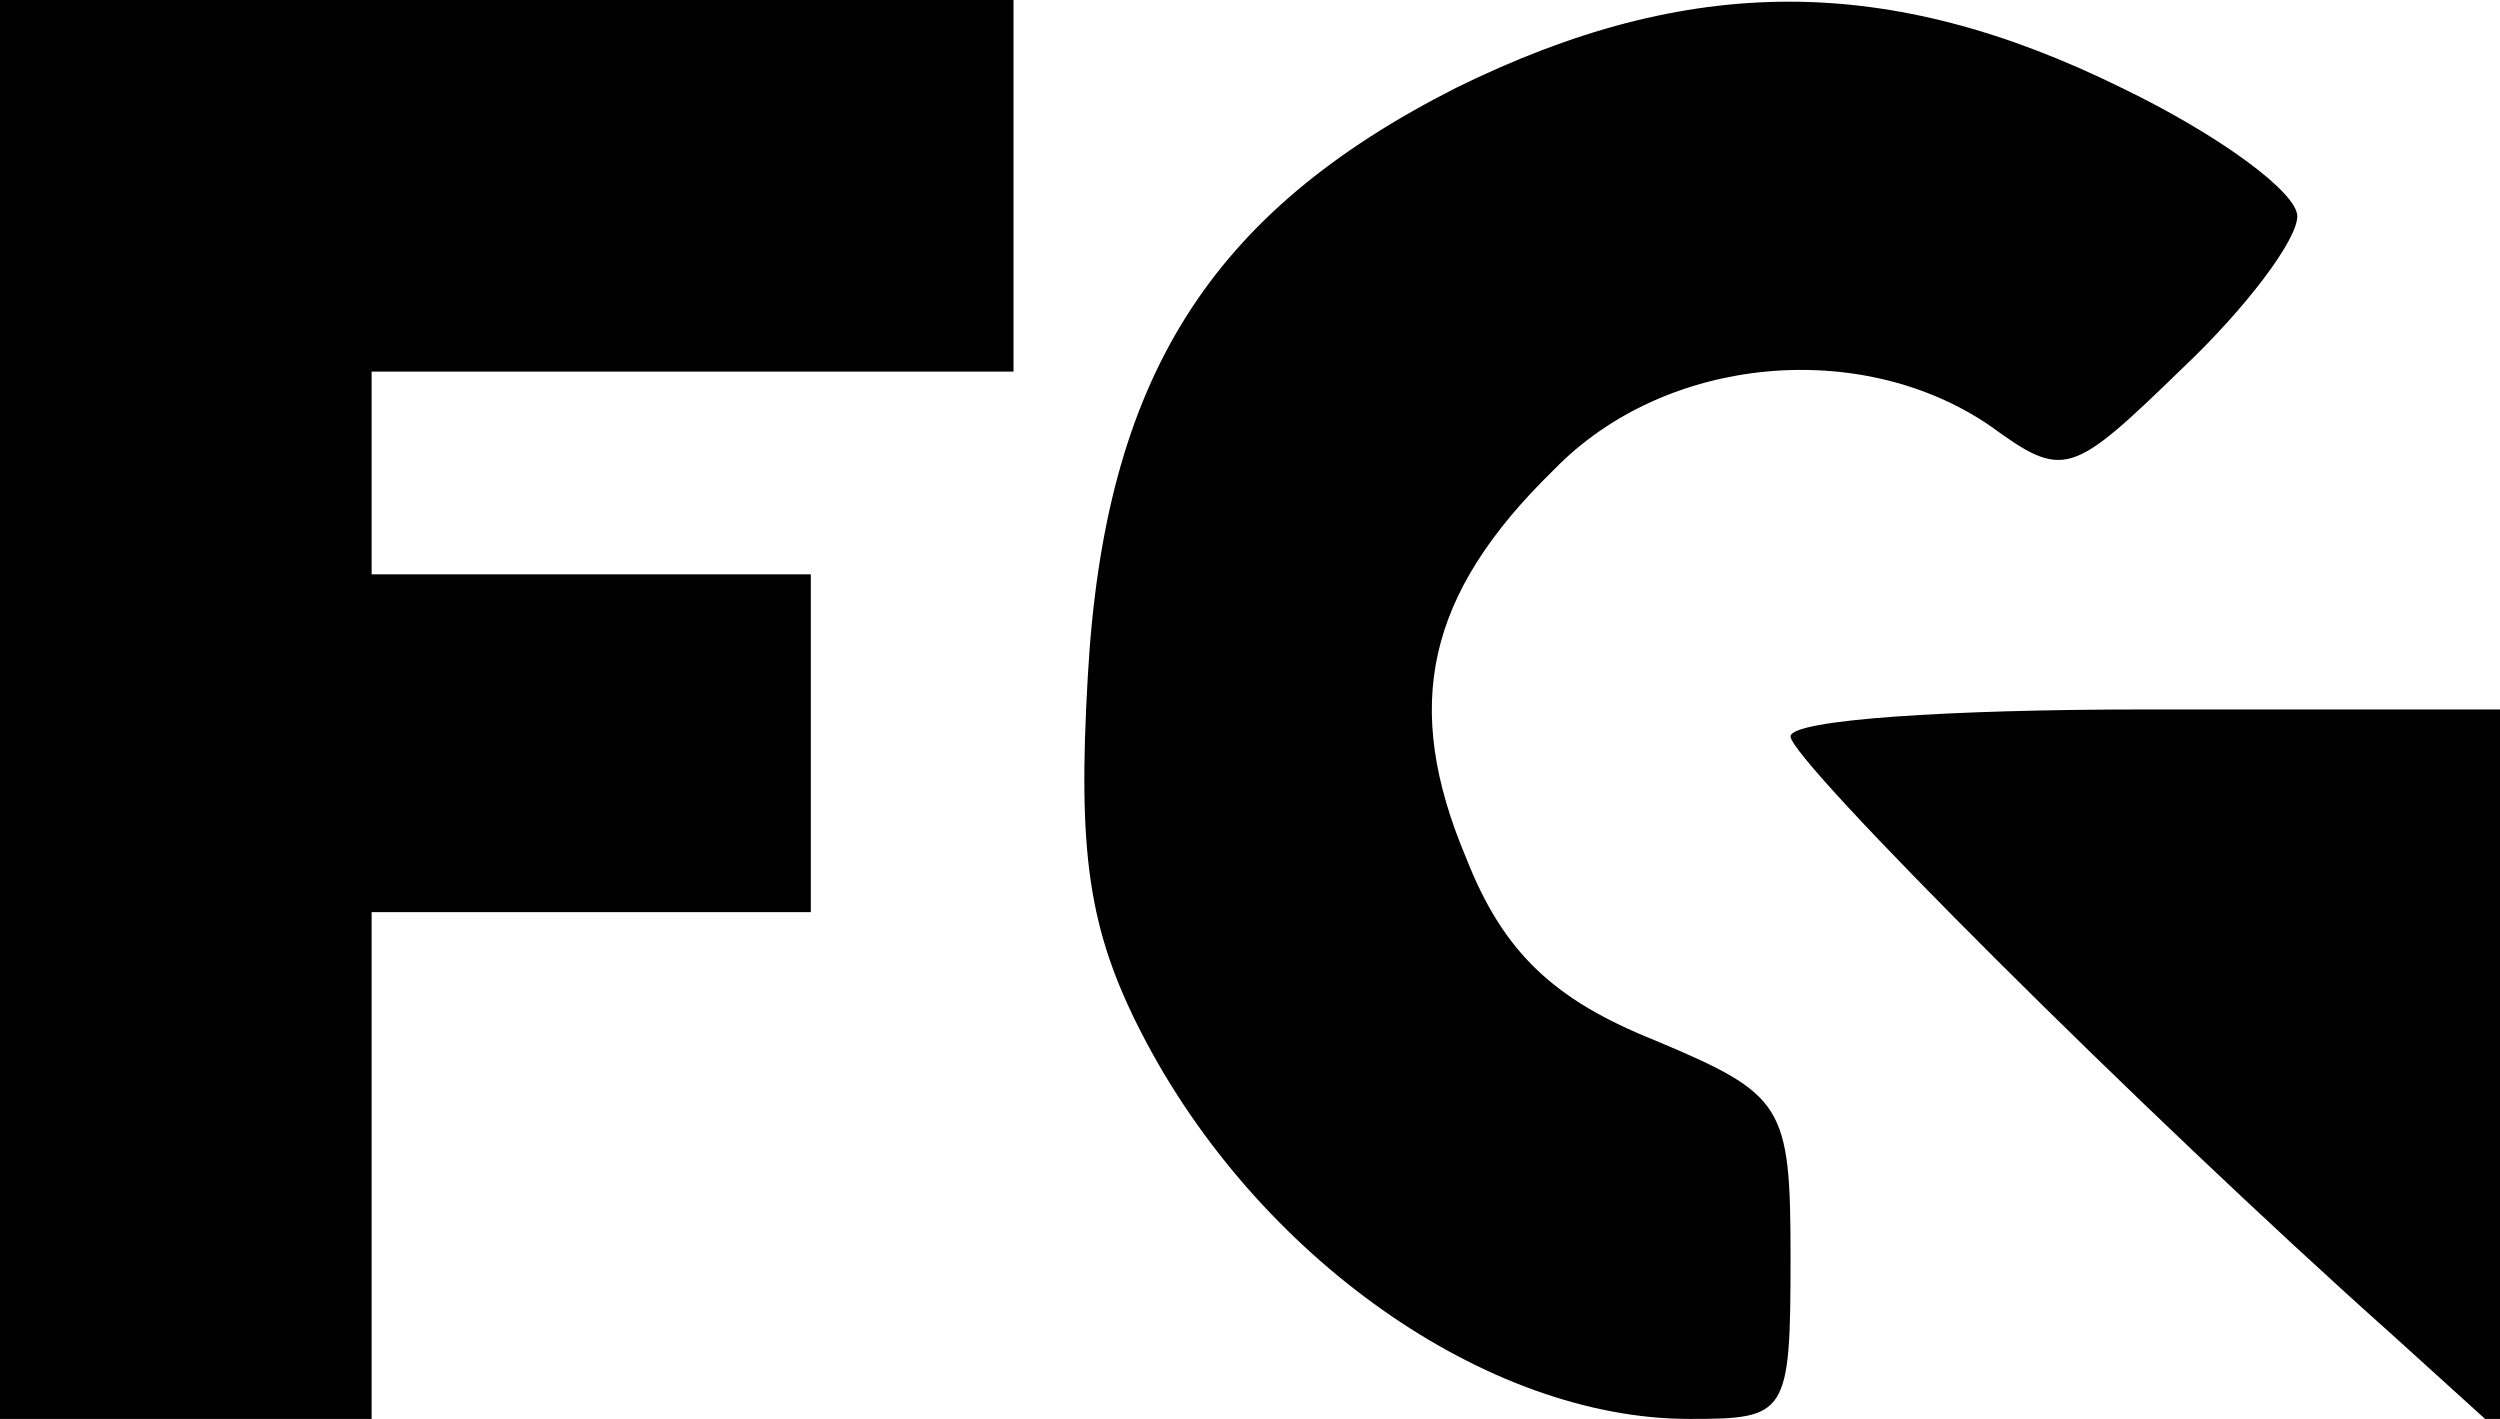
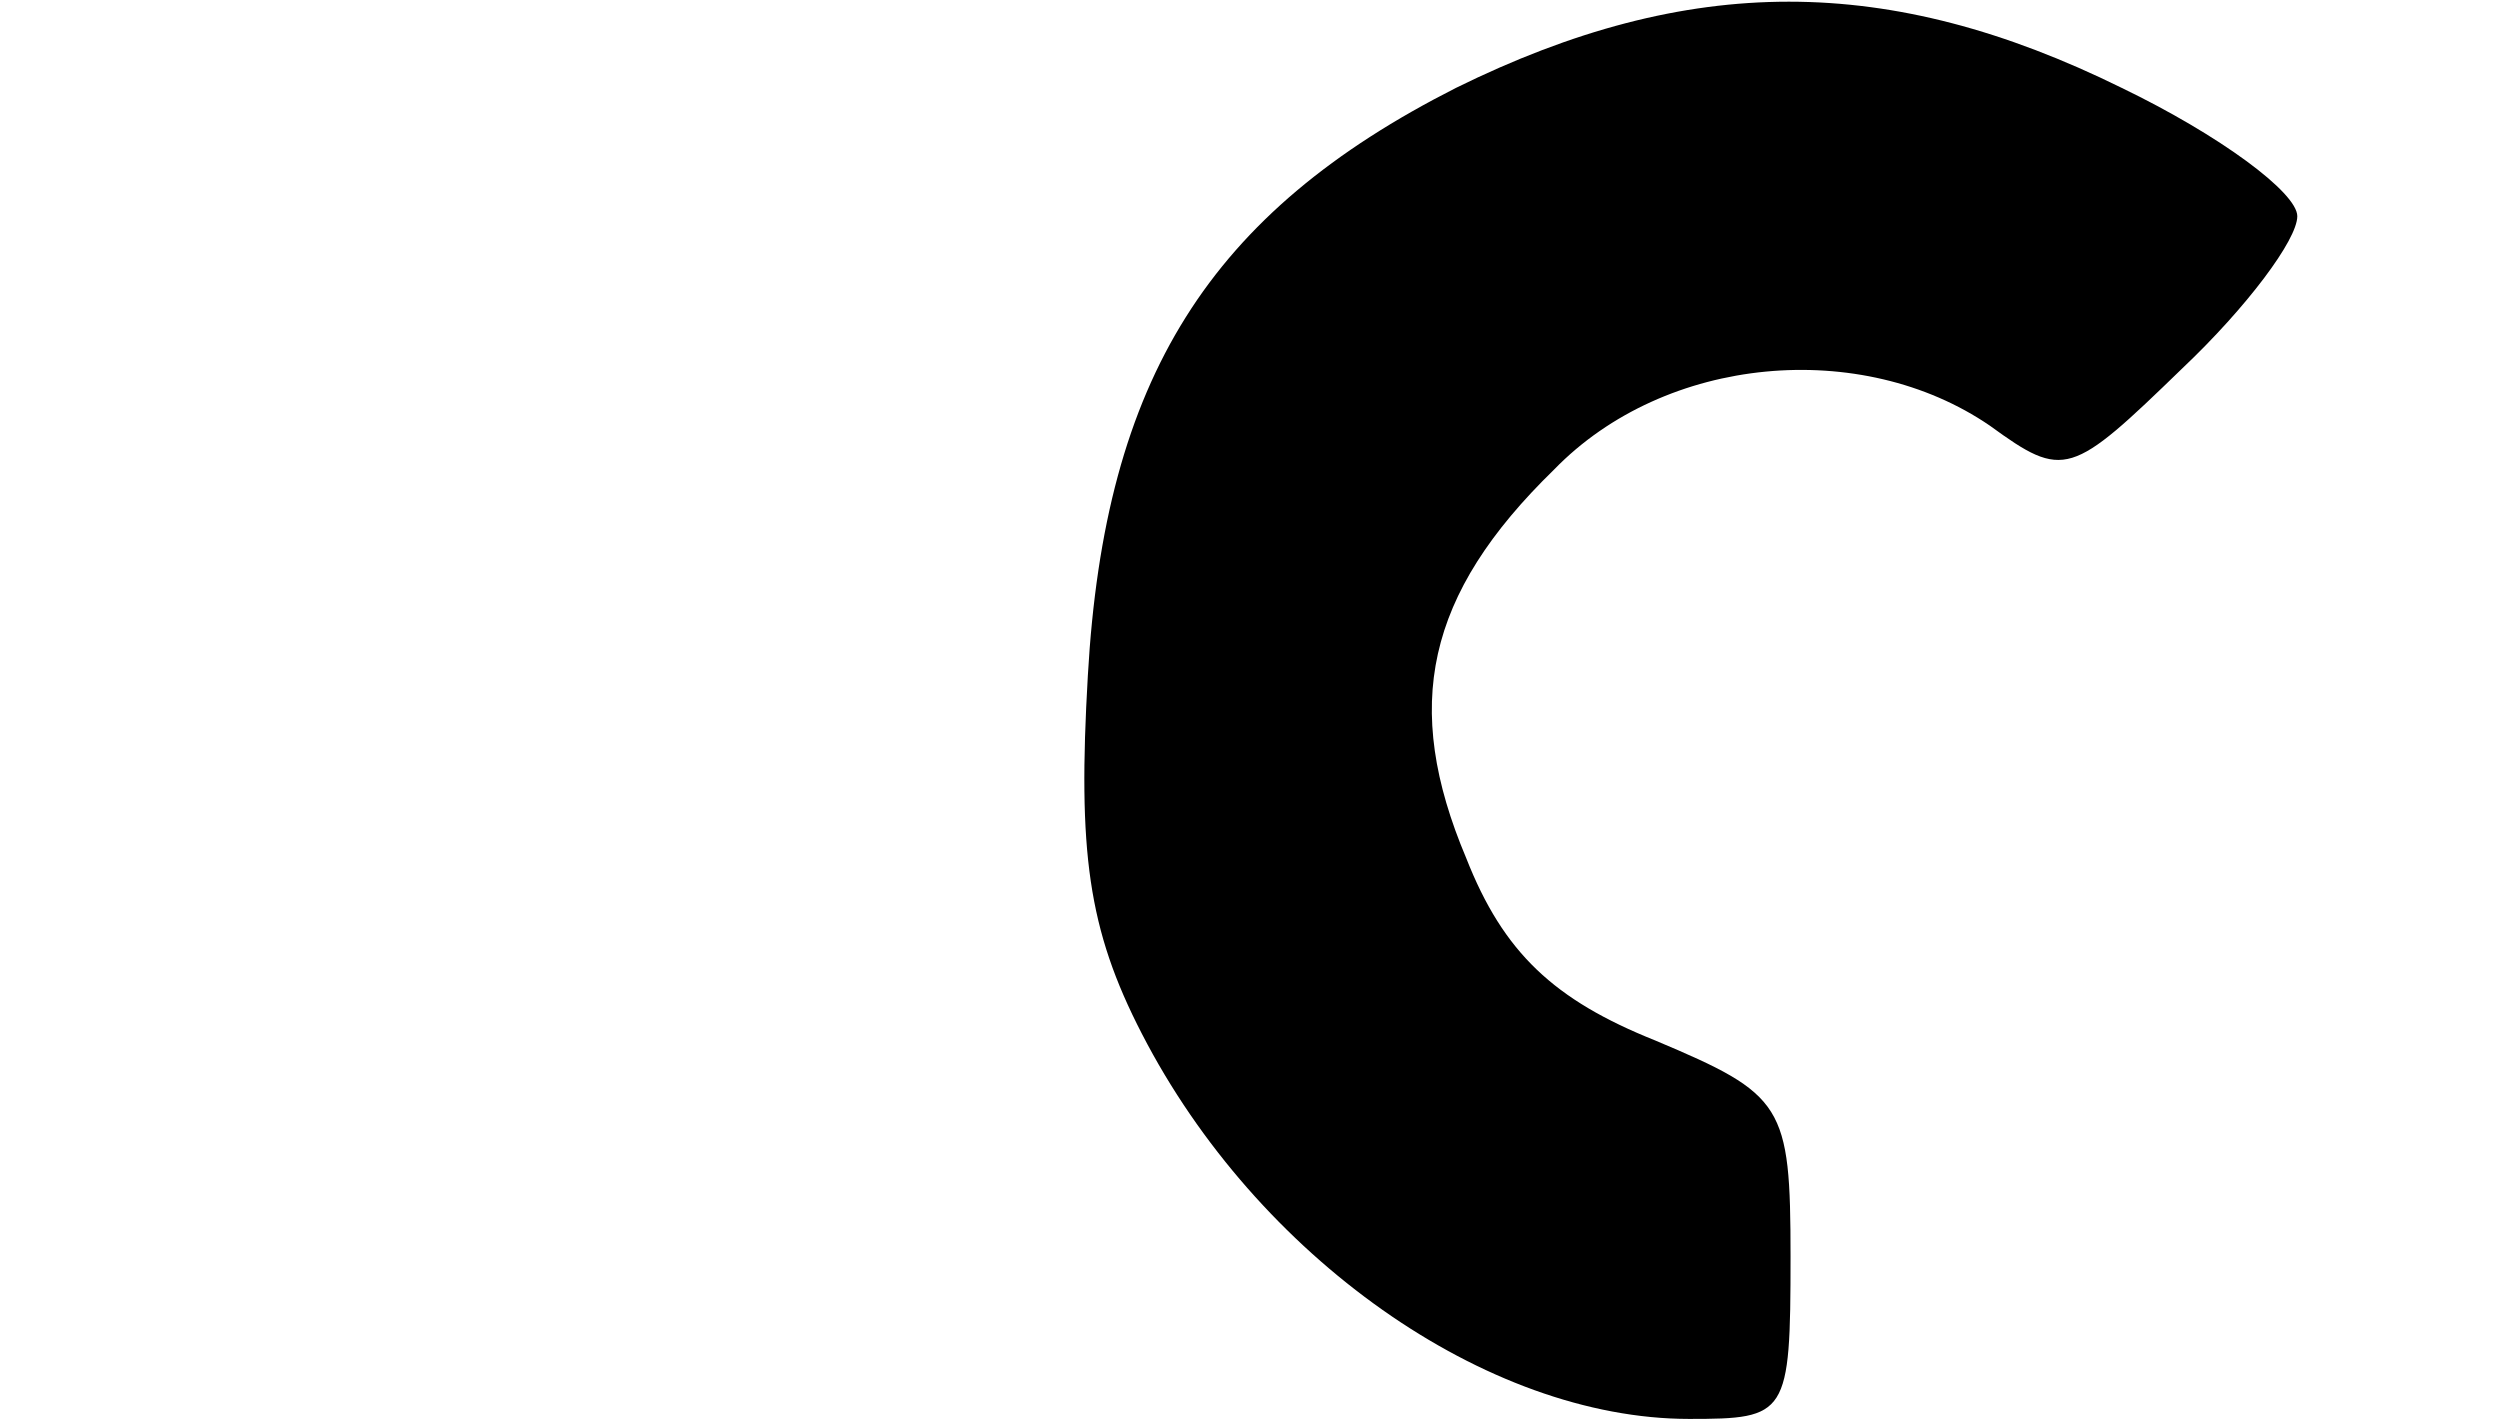
<svg xmlns="http://www.w3.org/2000/svg" version="1.0" width="74" height="42" viewBox="0 0 74 42" preserveAspectRatio="xMidYMid meet">
  <g transform="translate(0,42) scale(0.1,-0.1)" fill="#000000" stroke="none">
-     <path d="M0 210 l0 -210 55 0 55 0 0 75 0 75 65 0 65 0 0 50 0 50 -65 0 -65 0 0 30 0 30 95 0 95 0 0 55 0 55 -150 0 -150 0 0 -210z" />
-     <path d="M431 394 c-73 -37 -104 -86 -109 -174 -3 -52 0 -75 16 -106 34 -66 102 -114 162 -114 29 0 30 1 30 48 0 45 -2 48 -40 64 -30 12 -45 26 -56 54 -19 45 -12 78 26 115 33 34 91 39 129 13 22 -16 24 -15 57 17 19 18 34 38 34 45 0 7 -23 24 -52 38 -69 34 -128 34 -197 0z" />
-     <path d="M530 202 c0 -7 104 -111 178 -177 l32 -29 0 107 0 107 -105 0 c-58 0 -105 -3 -105 -8z" />
+     <path d="M431 394 c-73 -37 -104 -86 -109 -174 -3 -52 0 -75 16 -106 34 -66 102 -114 162 -114 29 0 30 1 30 48 0 45 -2 48 -40 64 -30 12 -45 26 -56 54 -19 45 -12 78 26 115 33 34 91 39 129 13 22 -16 24 -15 57 17 19 18 34 38 34 45 0 7 -23 24 -52 38 -69 34 -128 34 -197 0" />
  </g>
</svg>